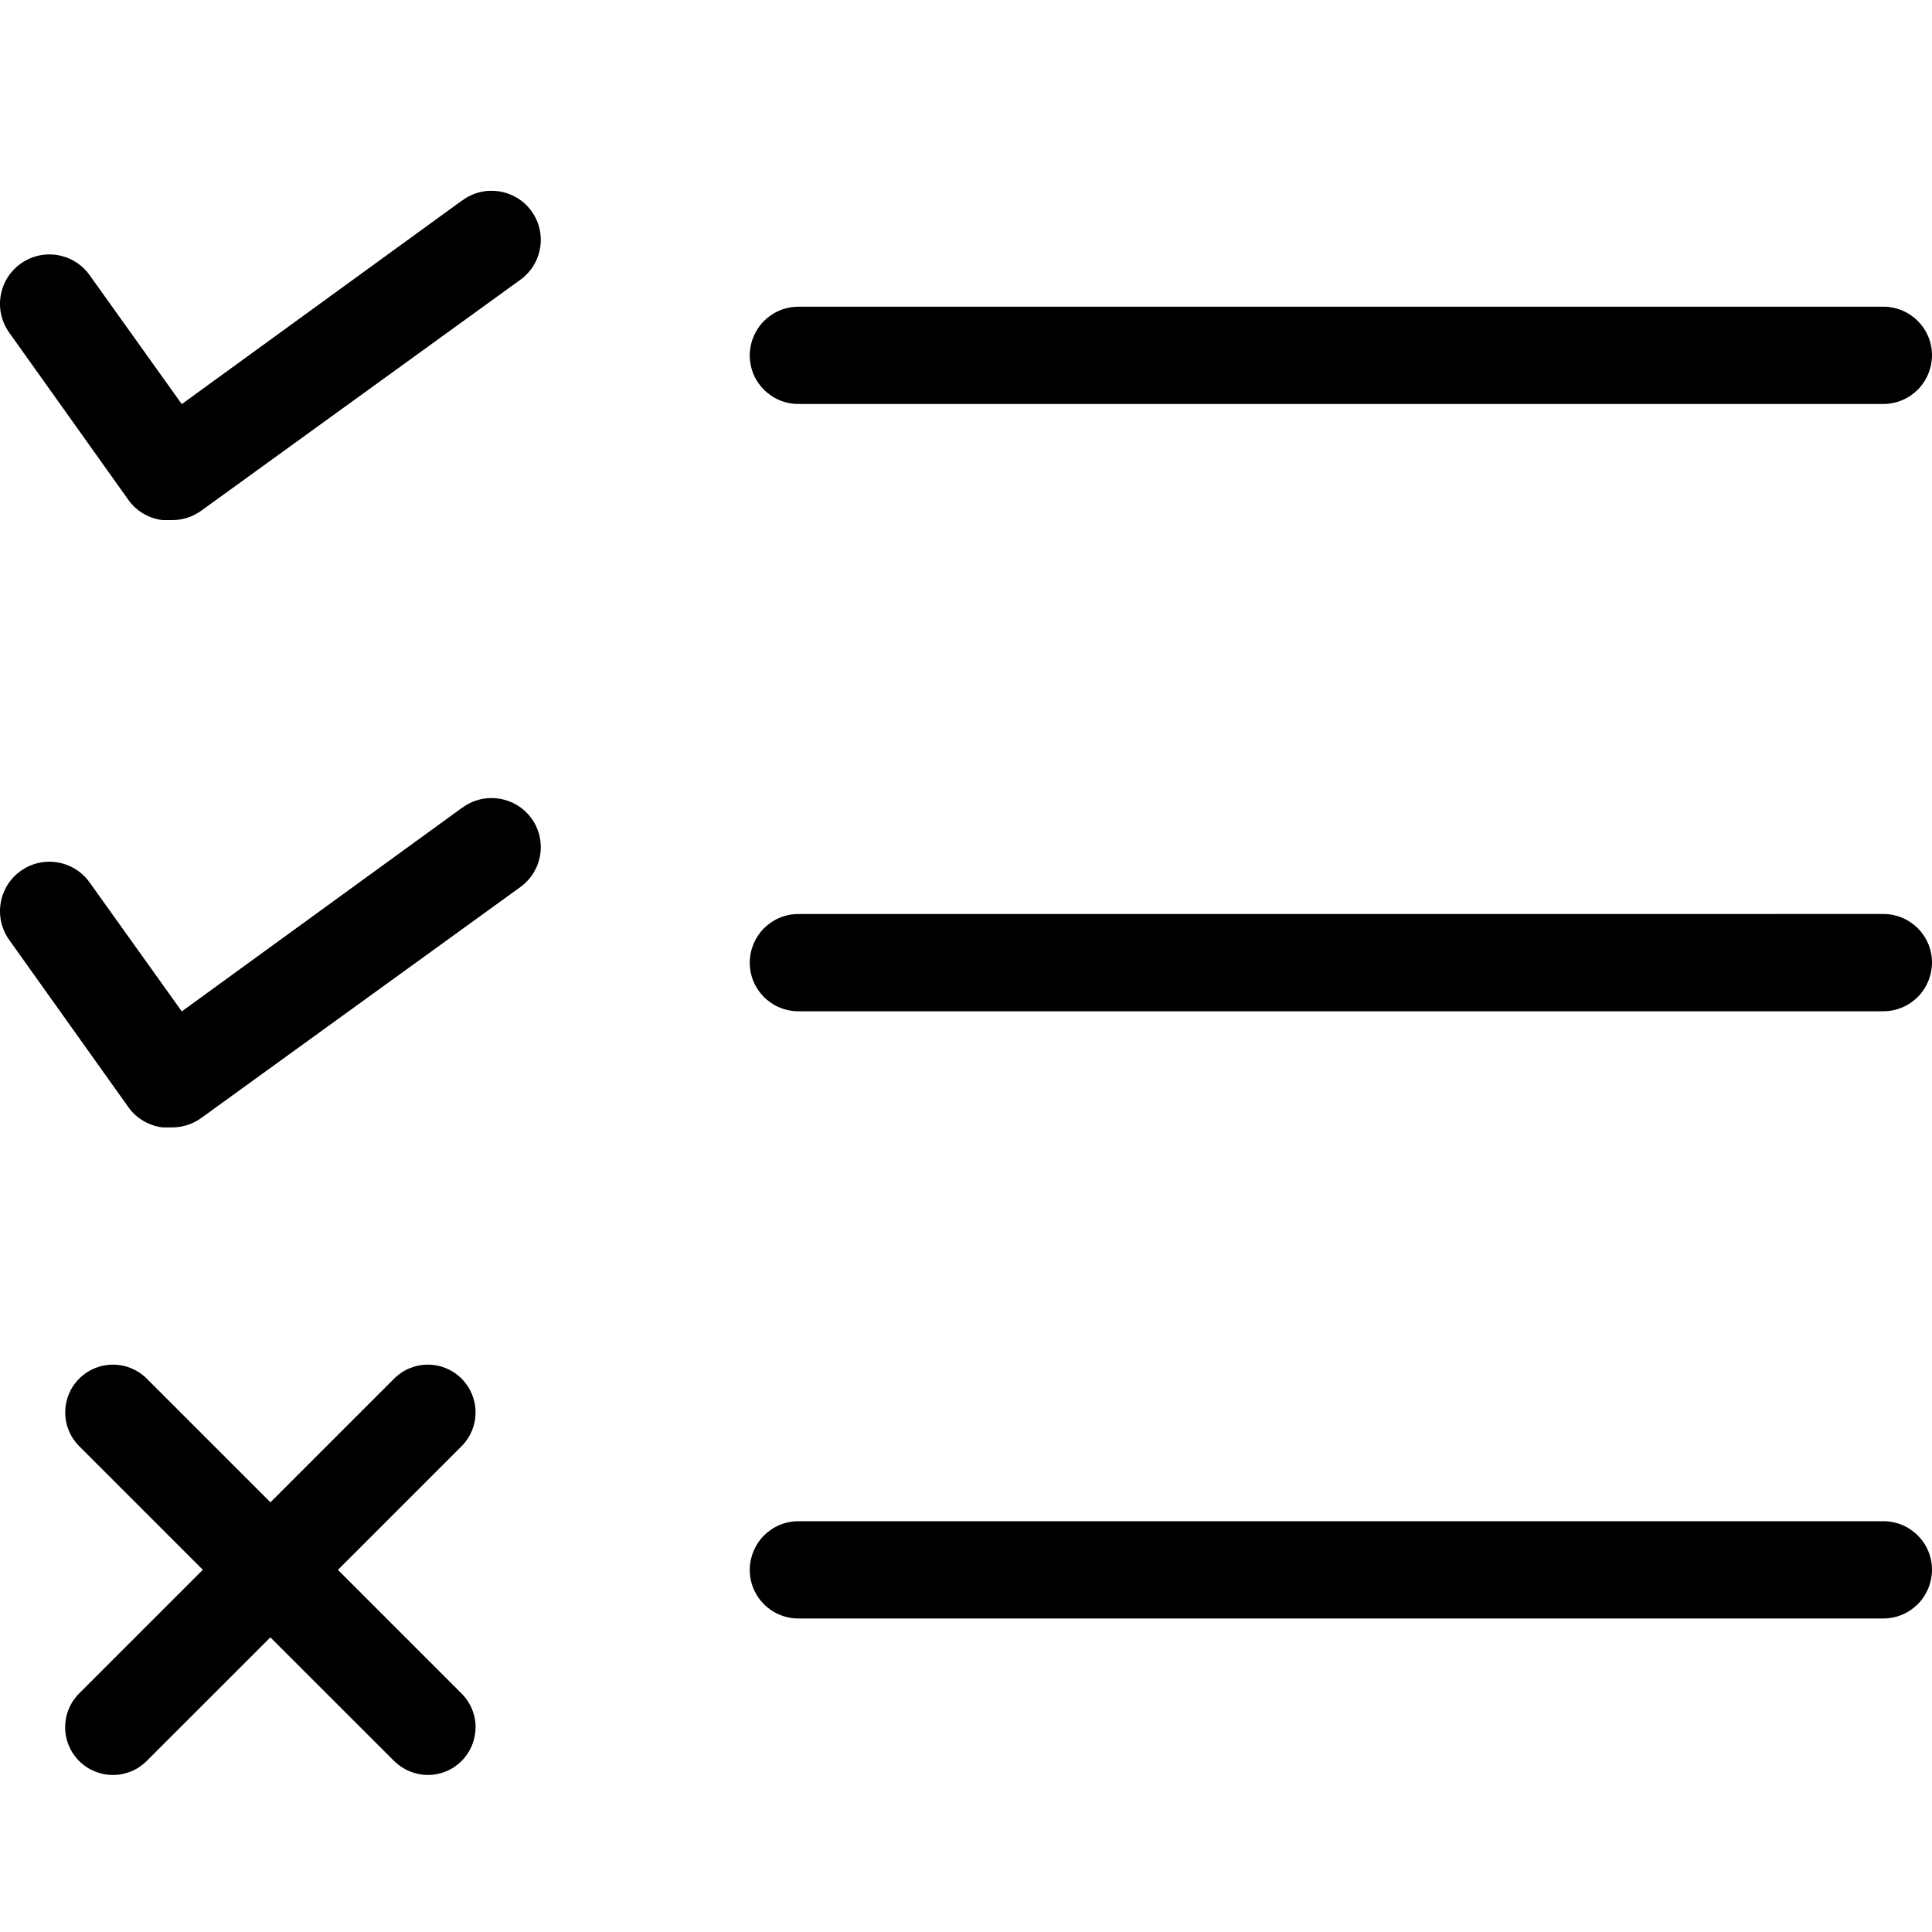
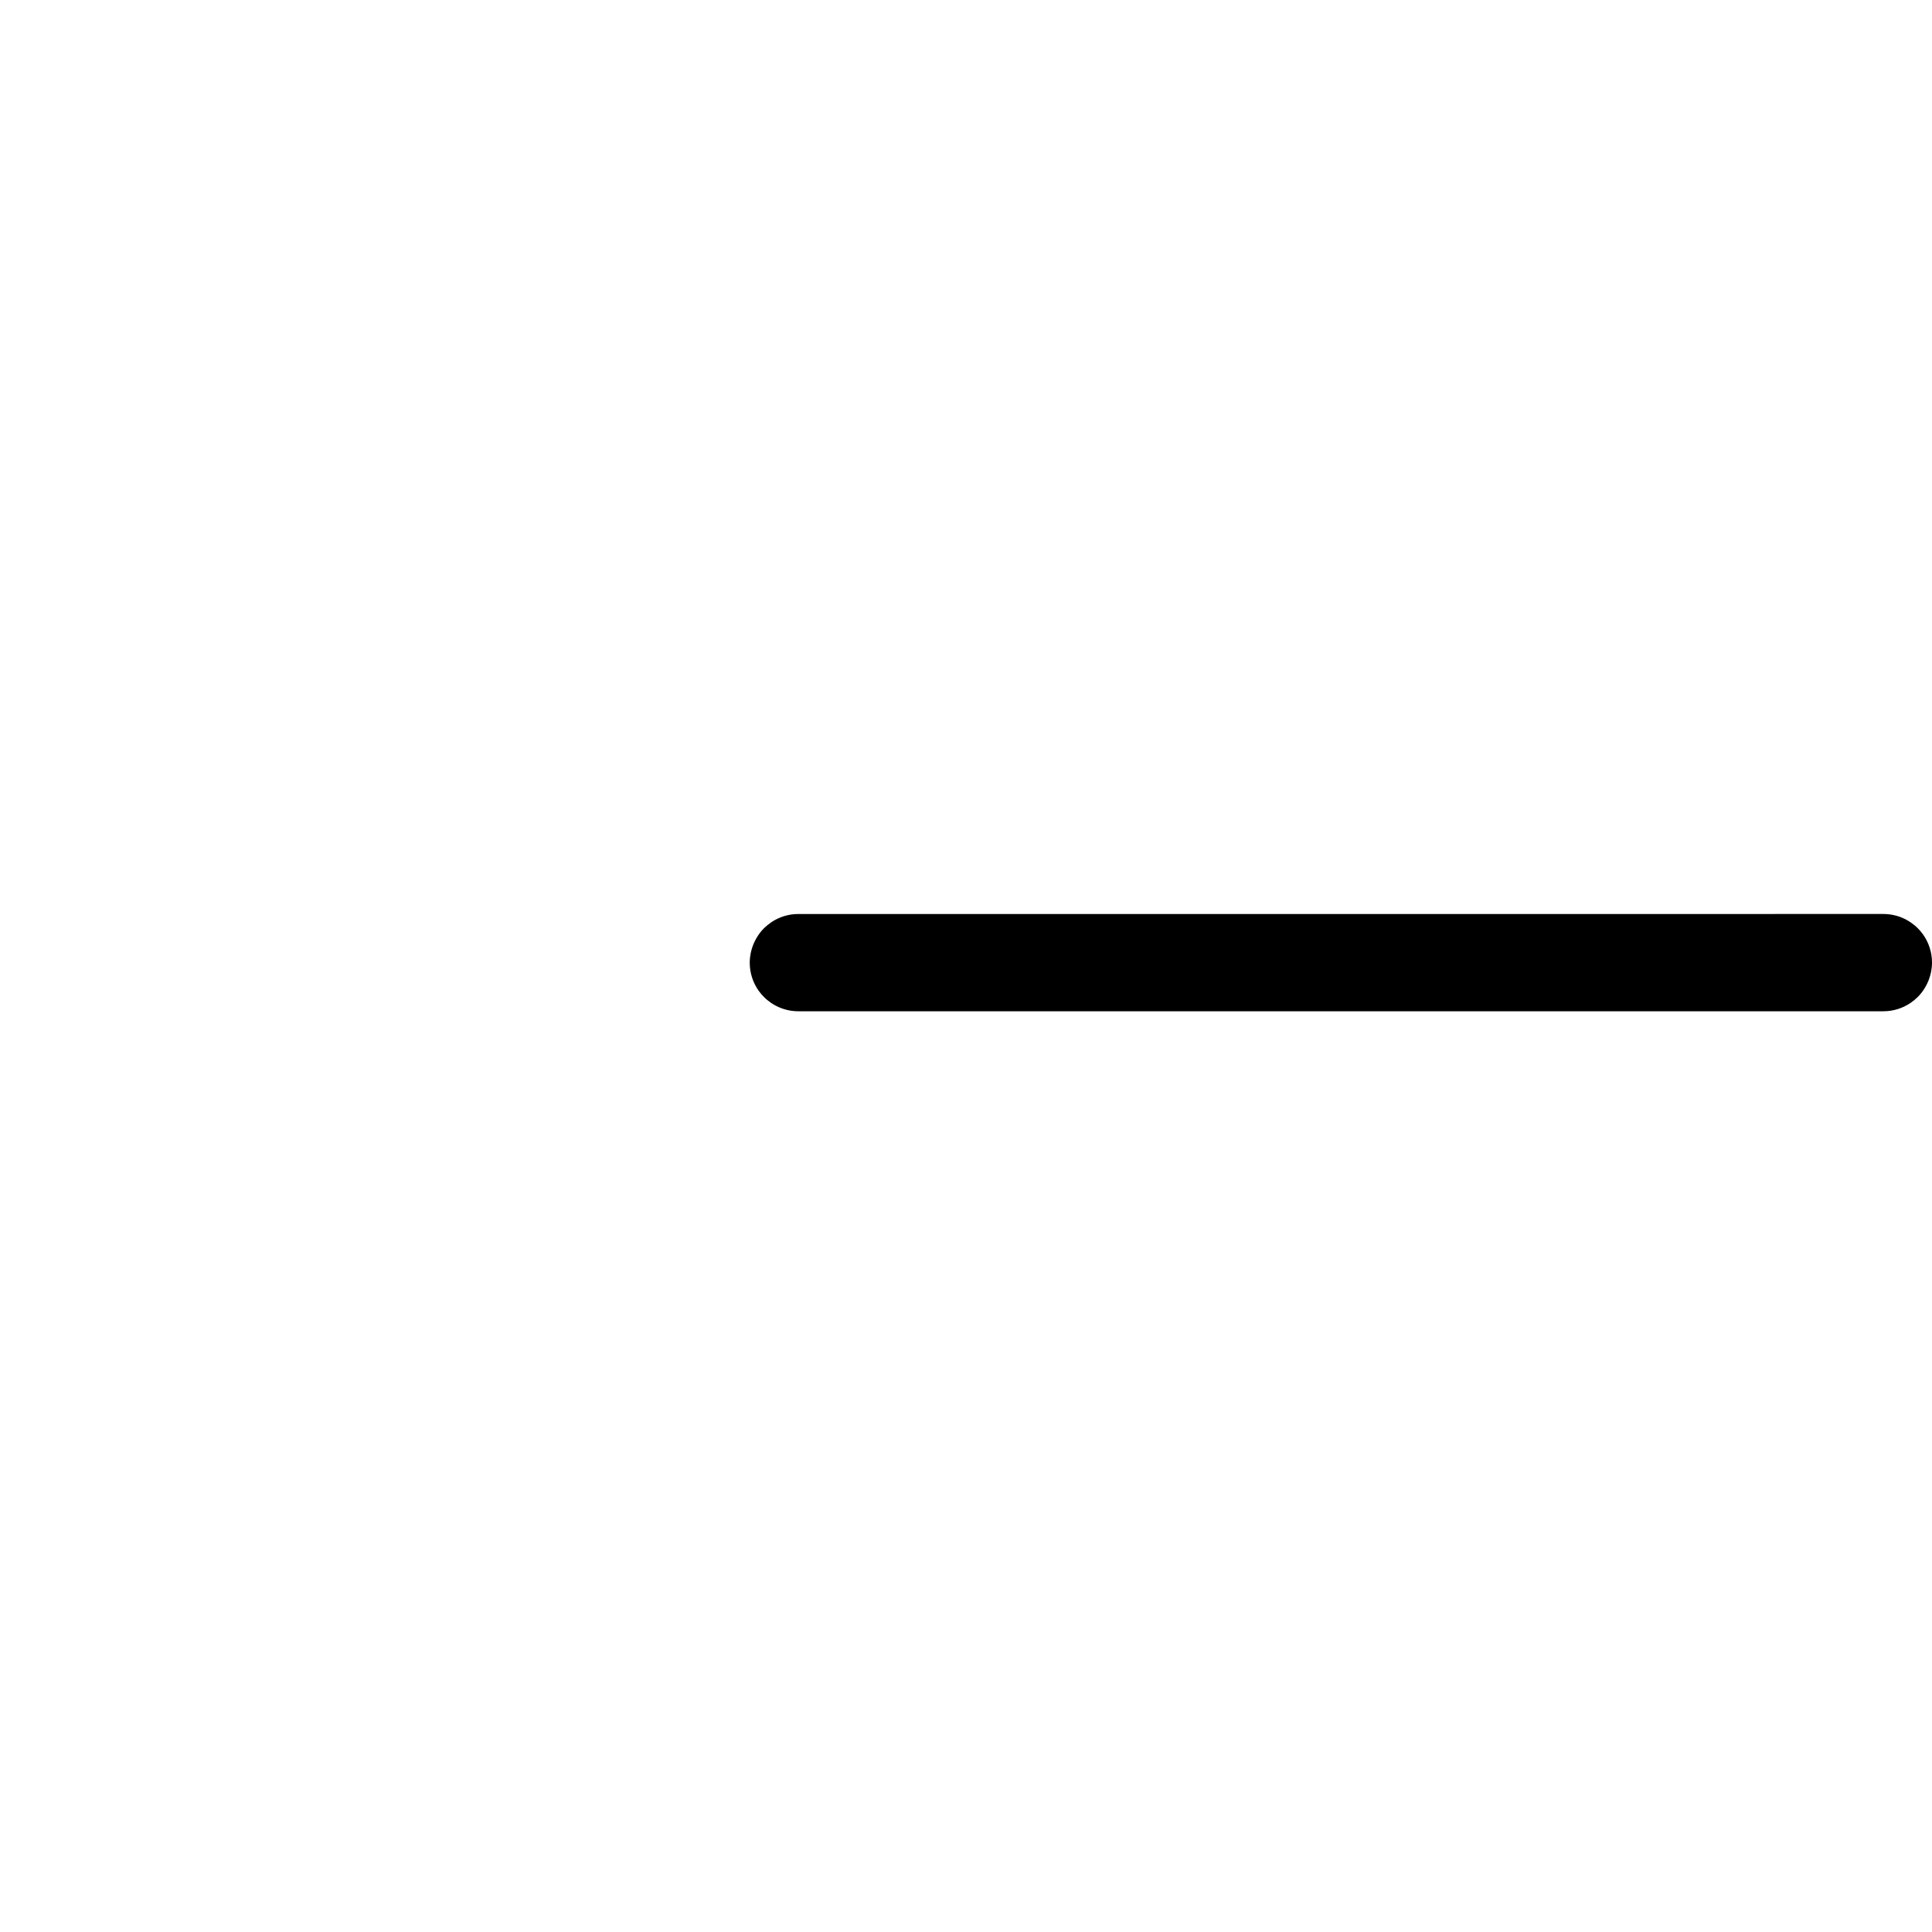
<svg xmlns="http://www.w3.org/2000/svg" id="Calque_2" data-name="Calque 2" viewBox="0 0 283.46 283.46">
-   <path d="M67.8,29.41l-41.13,29.88-13.52-18.92c-1.13-1.58-2.8-2.62-4.71-2.94-1.91-.32-3.83.13-5.4,1.25-1.58,1.13-2.62,2.8-2.94,4.71-.32,1.91.13,3.83,1.25,5.41l17.57,24.66c1.16,1.57,2.96,2.61,4.93,2.85h1.43c1.55,0,3.09-.51,4.33-1.44l46.87-33.92c1.51-1.14,2.51-2.82,2.79-4.73.27-1.91-.21-3.81-1.37-5.35-2.39-3.18-6.92-3.83-10.1-1.44Z" />
-   <path d="M67.8,118.51l-41.13,29.88-13.52-18.92c-1.13-1.58-2.8-2.62-4.71-2.94-1.91-.32-3.83.13-5.4,1.25-1.58,1.13-2.62,2.8-2.94,4.71-.32,1.91.13,3.83,1.25,5.41l17.57,24.66c1.16,1.57,2.96,2.61,4.93,2.85h1.43c1.55,0,3.09-.51,4.33-1.44l46.87-33.92c1.51-1.14,2.51-2.82,2.79-4.73.27-1.91-.21-3.81-1.37-5.35-2.39-3.18-6.92-3.83-10.1-1.44Z" />
  <g>
-     <path d="M280.31,58.05c.38-.26.73-.55,1.06-.87.39-.39.72-.82,1.01-1.29.13-.21.25-.43.36-.66.12-.24.22-.48.31-.74.12-.33.21-.68.28-1.03.08-.43.13-.88.13-1.33,0-.74-.11-1.45-.32-2.12-.11-.36-.25-.71-.42-1.05-.33-.67-.77-1.28-1.29-1.81-1.3-1.33-3.11-2.15-5.11-2.15H117.14c-1.48,0-2.85.45-3.99,1.22-.38.26-.73.55-1.06.87-.39.39-.72.82-1.01,1.29-.13.21-.25.43-.36.66-.12.24-.22.48-.31.74-.12.33-.21.68-.28,1.03-.08.43-.13.88-.13,1.33,0,.74.11,1.45.32,2.12.11.36.25.71.42,1.05.33.67.77,1.28,1.29,1.81,1.3,1.33,3.11,2.15,5.11,2.15h159.18c1.48,0,2.85-.45,3.99-1.22Z" />
    <path d="M280.31,147.15c.38-.26.73-.55,1.06-.87.39-.39.72-.82,1.01-1.29.13-.21.25-.43.36-.66.12-.24.22-.48.31-.74.12-.33.21-.68.28-1.03.08-.43.13-.88.13-1.33,0-.74-.11-1.45-.32-2.12-.11-.36-.25-.71-.42-1.05-.33-.67-.77-1.28-1.29-1.81-1.3-1.33-3.11-2.15-5.11-2.15H117.14c-1.48,0-2.85.45-3.99,1.22-.38.26-.73.55-1.06.87-.39.39-.72.82-1.01,1.29-.13.21-.25.43-.36.66-.12.24-.22.48-.31.74-.12.33-.21.68-.28,1.03-.08.43-.13.88-.13,1.33,0,.74.11,1.45.32,2.12.11.36.25.71.42,1.05.33.67.77,1.28,1.29,1.81,1.3,1.33,3.11,2.15,5.11,2.15h159.18c1.48,0,2.85-.45,3.99-1.22Z" />
-     <path d="M280.31,236.24c.38-.26.73-.55,1.06-.87.39-.39.72-.82,1.01-1.29.13-.21.25-.43.36-.66.12-.24.22-.48.31-.74.12-.33.21-.68.28-1.03.08-.43.13-.88.13-1.33,0-.74-.11-1.45-.32-2.12-.11-.36-.25-.71-.42-1.05-.33-.67-.77-1.28-1.29-1.81-1.3-1.33-3.11-2.15-5.11-2.15H117.14c-1.48,0-2.85.45-3.99,1.22-.38.26-.73.55-1.06.87-.39.39-.72.82-1.01,1.29-.13.21-.25.43-.36.66-.12.24-.22.48-.31.74-.12.33-.21.68-.28,1.03-.08.43-.13.88-.13,1.33,0,.74.11,1.45.32,2.12.11.36.25.71.42,1.05.33.67.77,1.28,1.29,1.81,1.3,1.33,3.11,2.15,5.11,2.15h159.18c1.48,0,2.85-.45,3.99-1.22Z" />
  </g>
-   <path d="M69.78,253.44c0-1.87-.73-3.64-2.06-4.97l-18.14-18.14,18.14-18.14c1.32-1.32,2.05-3.08,2.05-4.96,0-1.88-.73-3.64-2.05-4.96-1.32-1.32-3.07-2.05-4.94-2.05-1.88,0-3.64.73-4.96,2.06l-18.14,18.14-18.15-18.15c-1.32-1.32-3.08-2.05-4.96-2.05-1.87,0-3.63.73-4.95,2.05-1.33,1.33-2.05,3.09-2.05,4.96,0,1.87.73,3.63,2.05,4.95l18.14,18.14-18.12,18.12c-1.34,1.32-2.08,3.09-2.08,4.98,0,1.87.73,3.63,2.05,4.95,1.32,1.32,3.08,2.05,4.96,2.05,1.87,0,3.63-.73,4.95-2.05l18.15-18.14,18.17,18.16c1.35,1.31,3.11,2.03,4.93,2.03,1.88,0,3.64-.73,4.95-2.05,1.32-1.32,2.05-3.08,2.05-4.94Z" />
</svg>